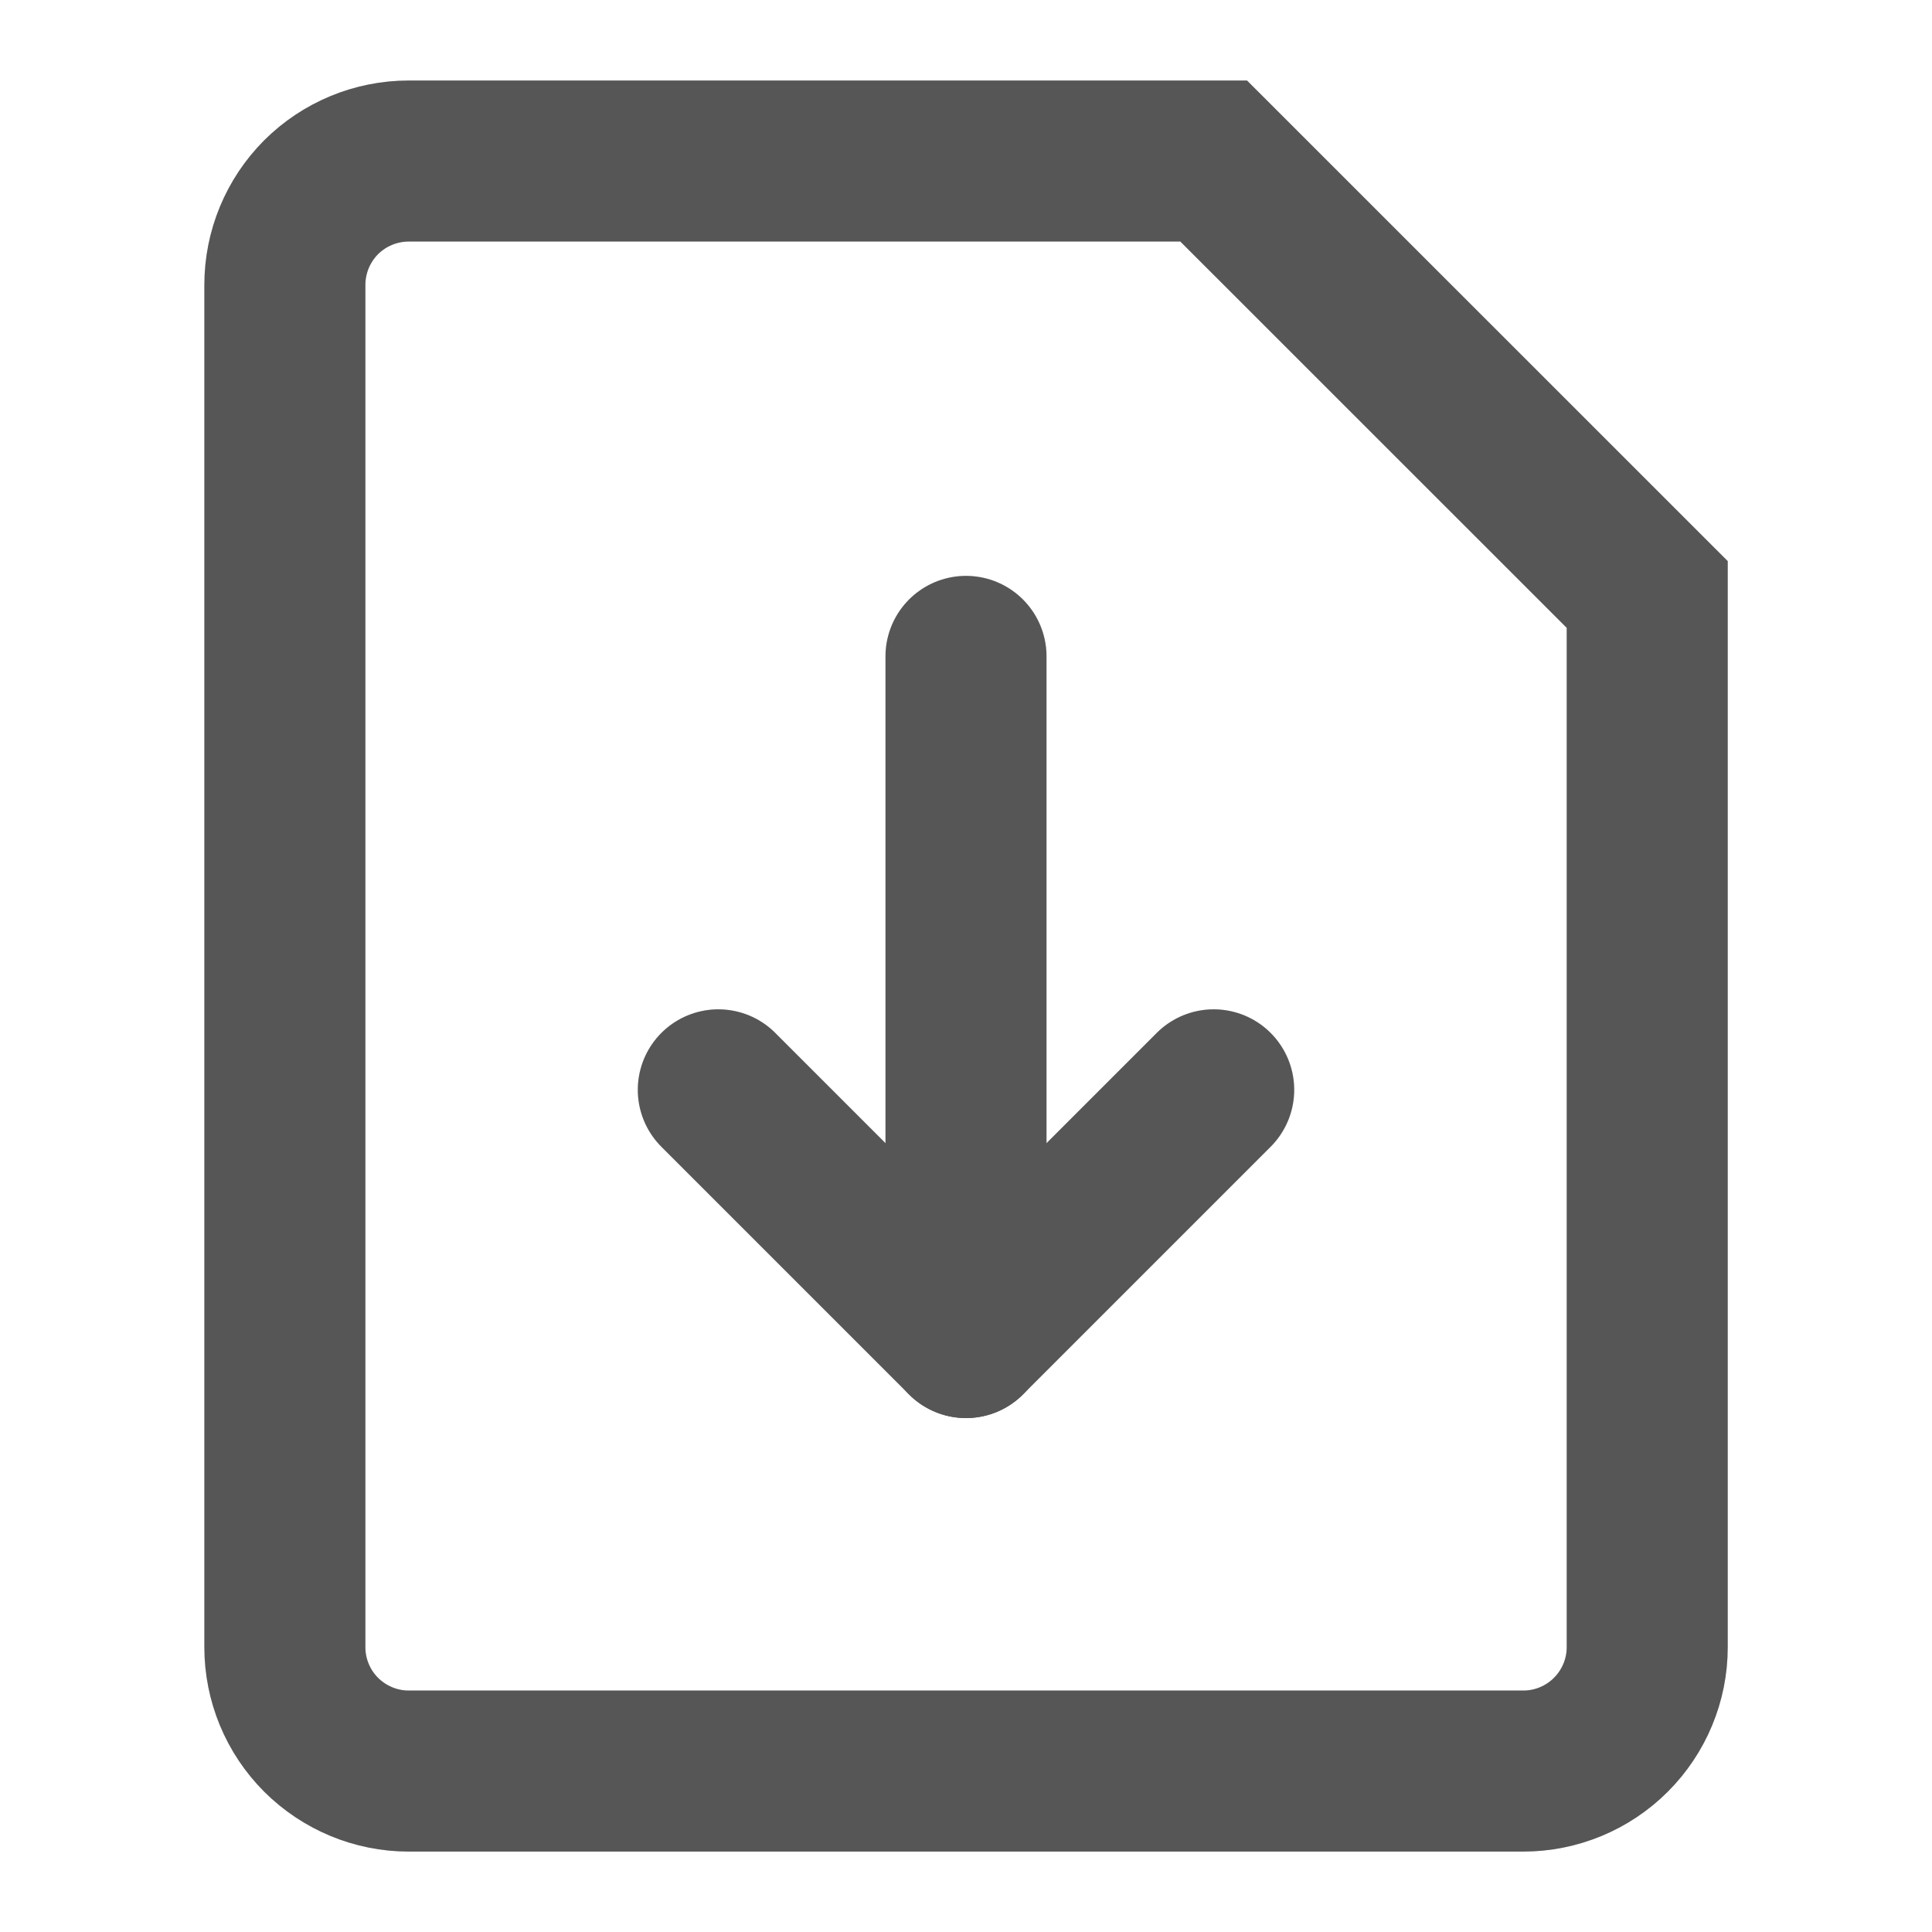
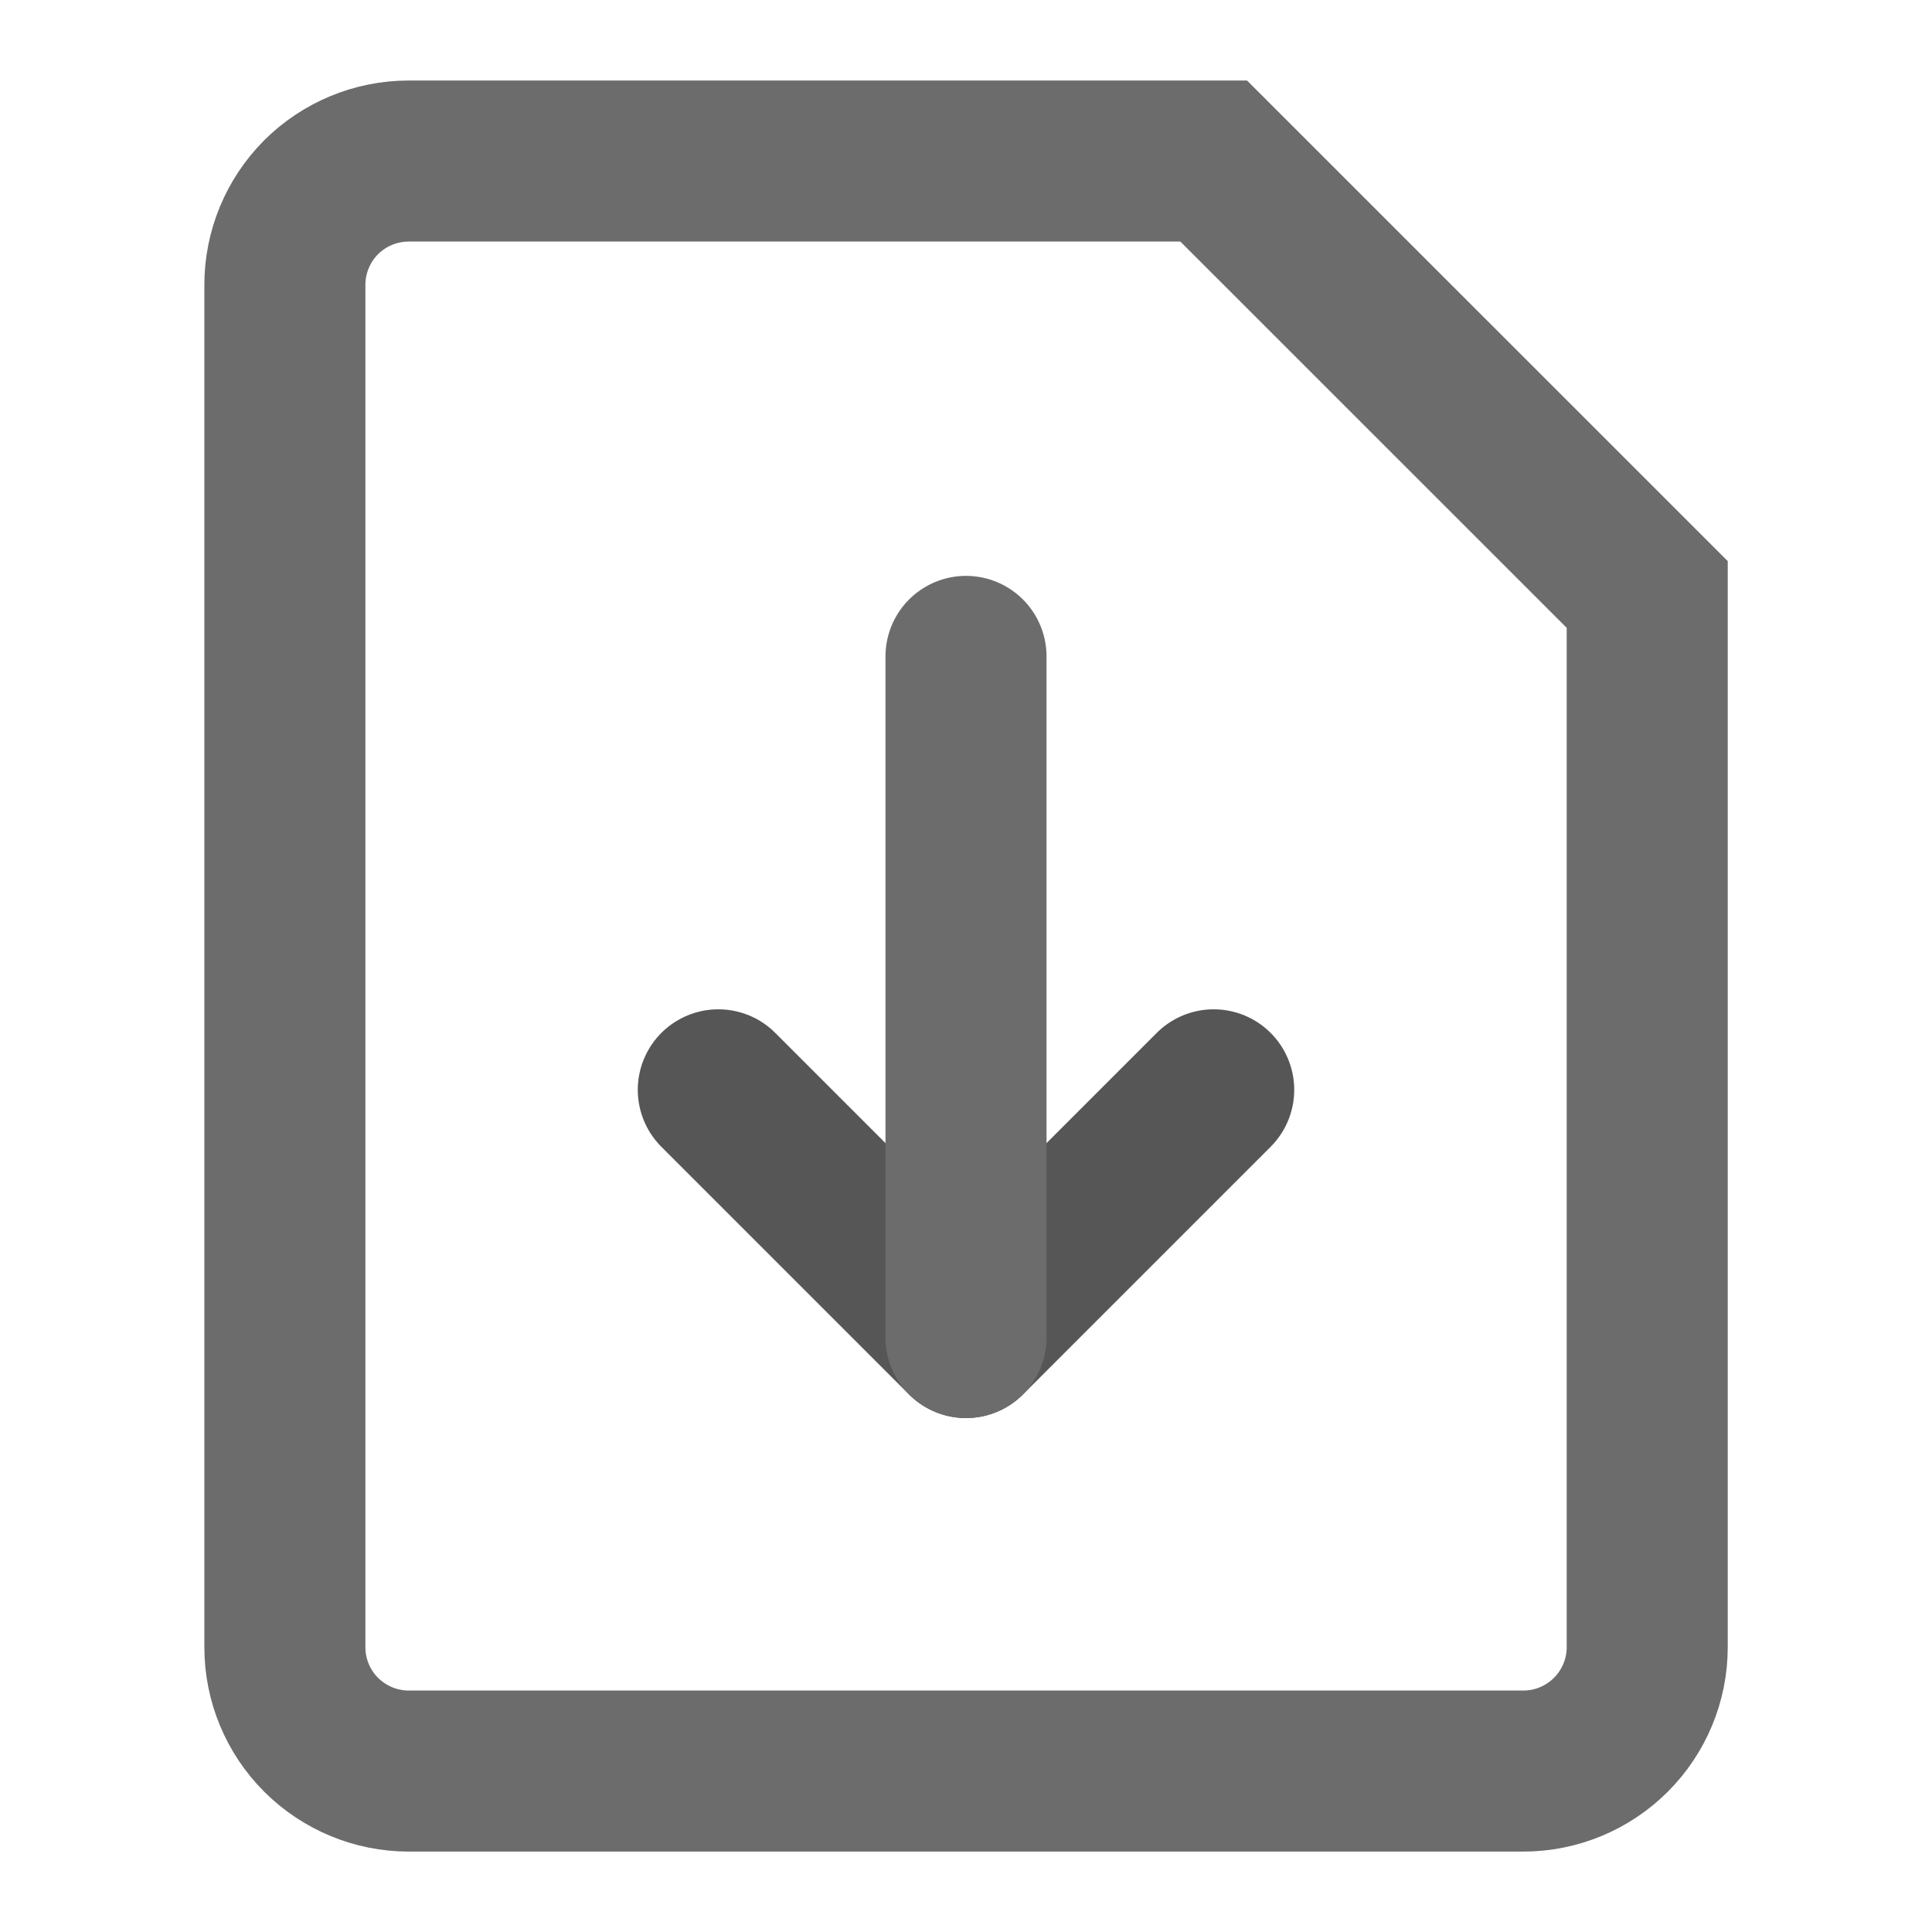
<svg xmlns="http://www.w3.org/2000/svg" width="20" height="20" viewBox="0 0 20 20" fill="none">
  <path d="M17.052 17.052C17.052 17.392 16.916 17.718 16.676 17.958C16.436 18.198 16.11 18.334 15.769 18.334H4.231C3.891 18.334 3.565 18.198 3.324 17.958C3.084 17.718 2.949 17.392 2.949 17.052V2.949C2.949 2.609 3.084 2.283 3.324 2.042C3.565 1.802 3.891 1.667 4.231 1.667H12.564L17.052 6.154V17.052Z" stroke="#6C6C6C" stroke-width="1.667" />
-   <path d="M17.052 17.052C17.052 17.392 16.916 17.718 16.676 17.958C16.436 18.198 16.11 18.334 15.769 18.334H4.231C3.891 18.334 3.565 18.198 3.324 17.958C3.084 17.718 2.949 17.392 2.949 17.052V2.949C2.949 2.609 3.084 2.283 3.324 2.042C3.565 1.802 3.891 1.667 4.231 1.667H12.564L17.052 6.154V17.052Z" stroke="black" stroke-opacity="0.2" stroke-width="1.667" />
  <path d="M12.564 11.282L10 13.846L7.436 11.282" stroke="#6C6C6C" stroke-width="1.667" stroke-linecap="round" stroke-linejoin="round" />
  <path d="M12.564 11.282L10 13.846L7.436 11.282" stroke="black" stroke-opacity="0.2" stroke-width="1.667" stroke-linecap="round" stroke-linejoin="round" />
  <path d="M10 13.846V6.795" stroke="#6C6C6C" stroke-width="1.667" stroke-linecap="round" stroke-linejoin="round" />
-   <path d="M10 13.846V6.795" stroke="black" stroke-opacity="0.2" stroke-width="1.667" stroke-linecap="round" stroke-linejoin="round" />
</svg>